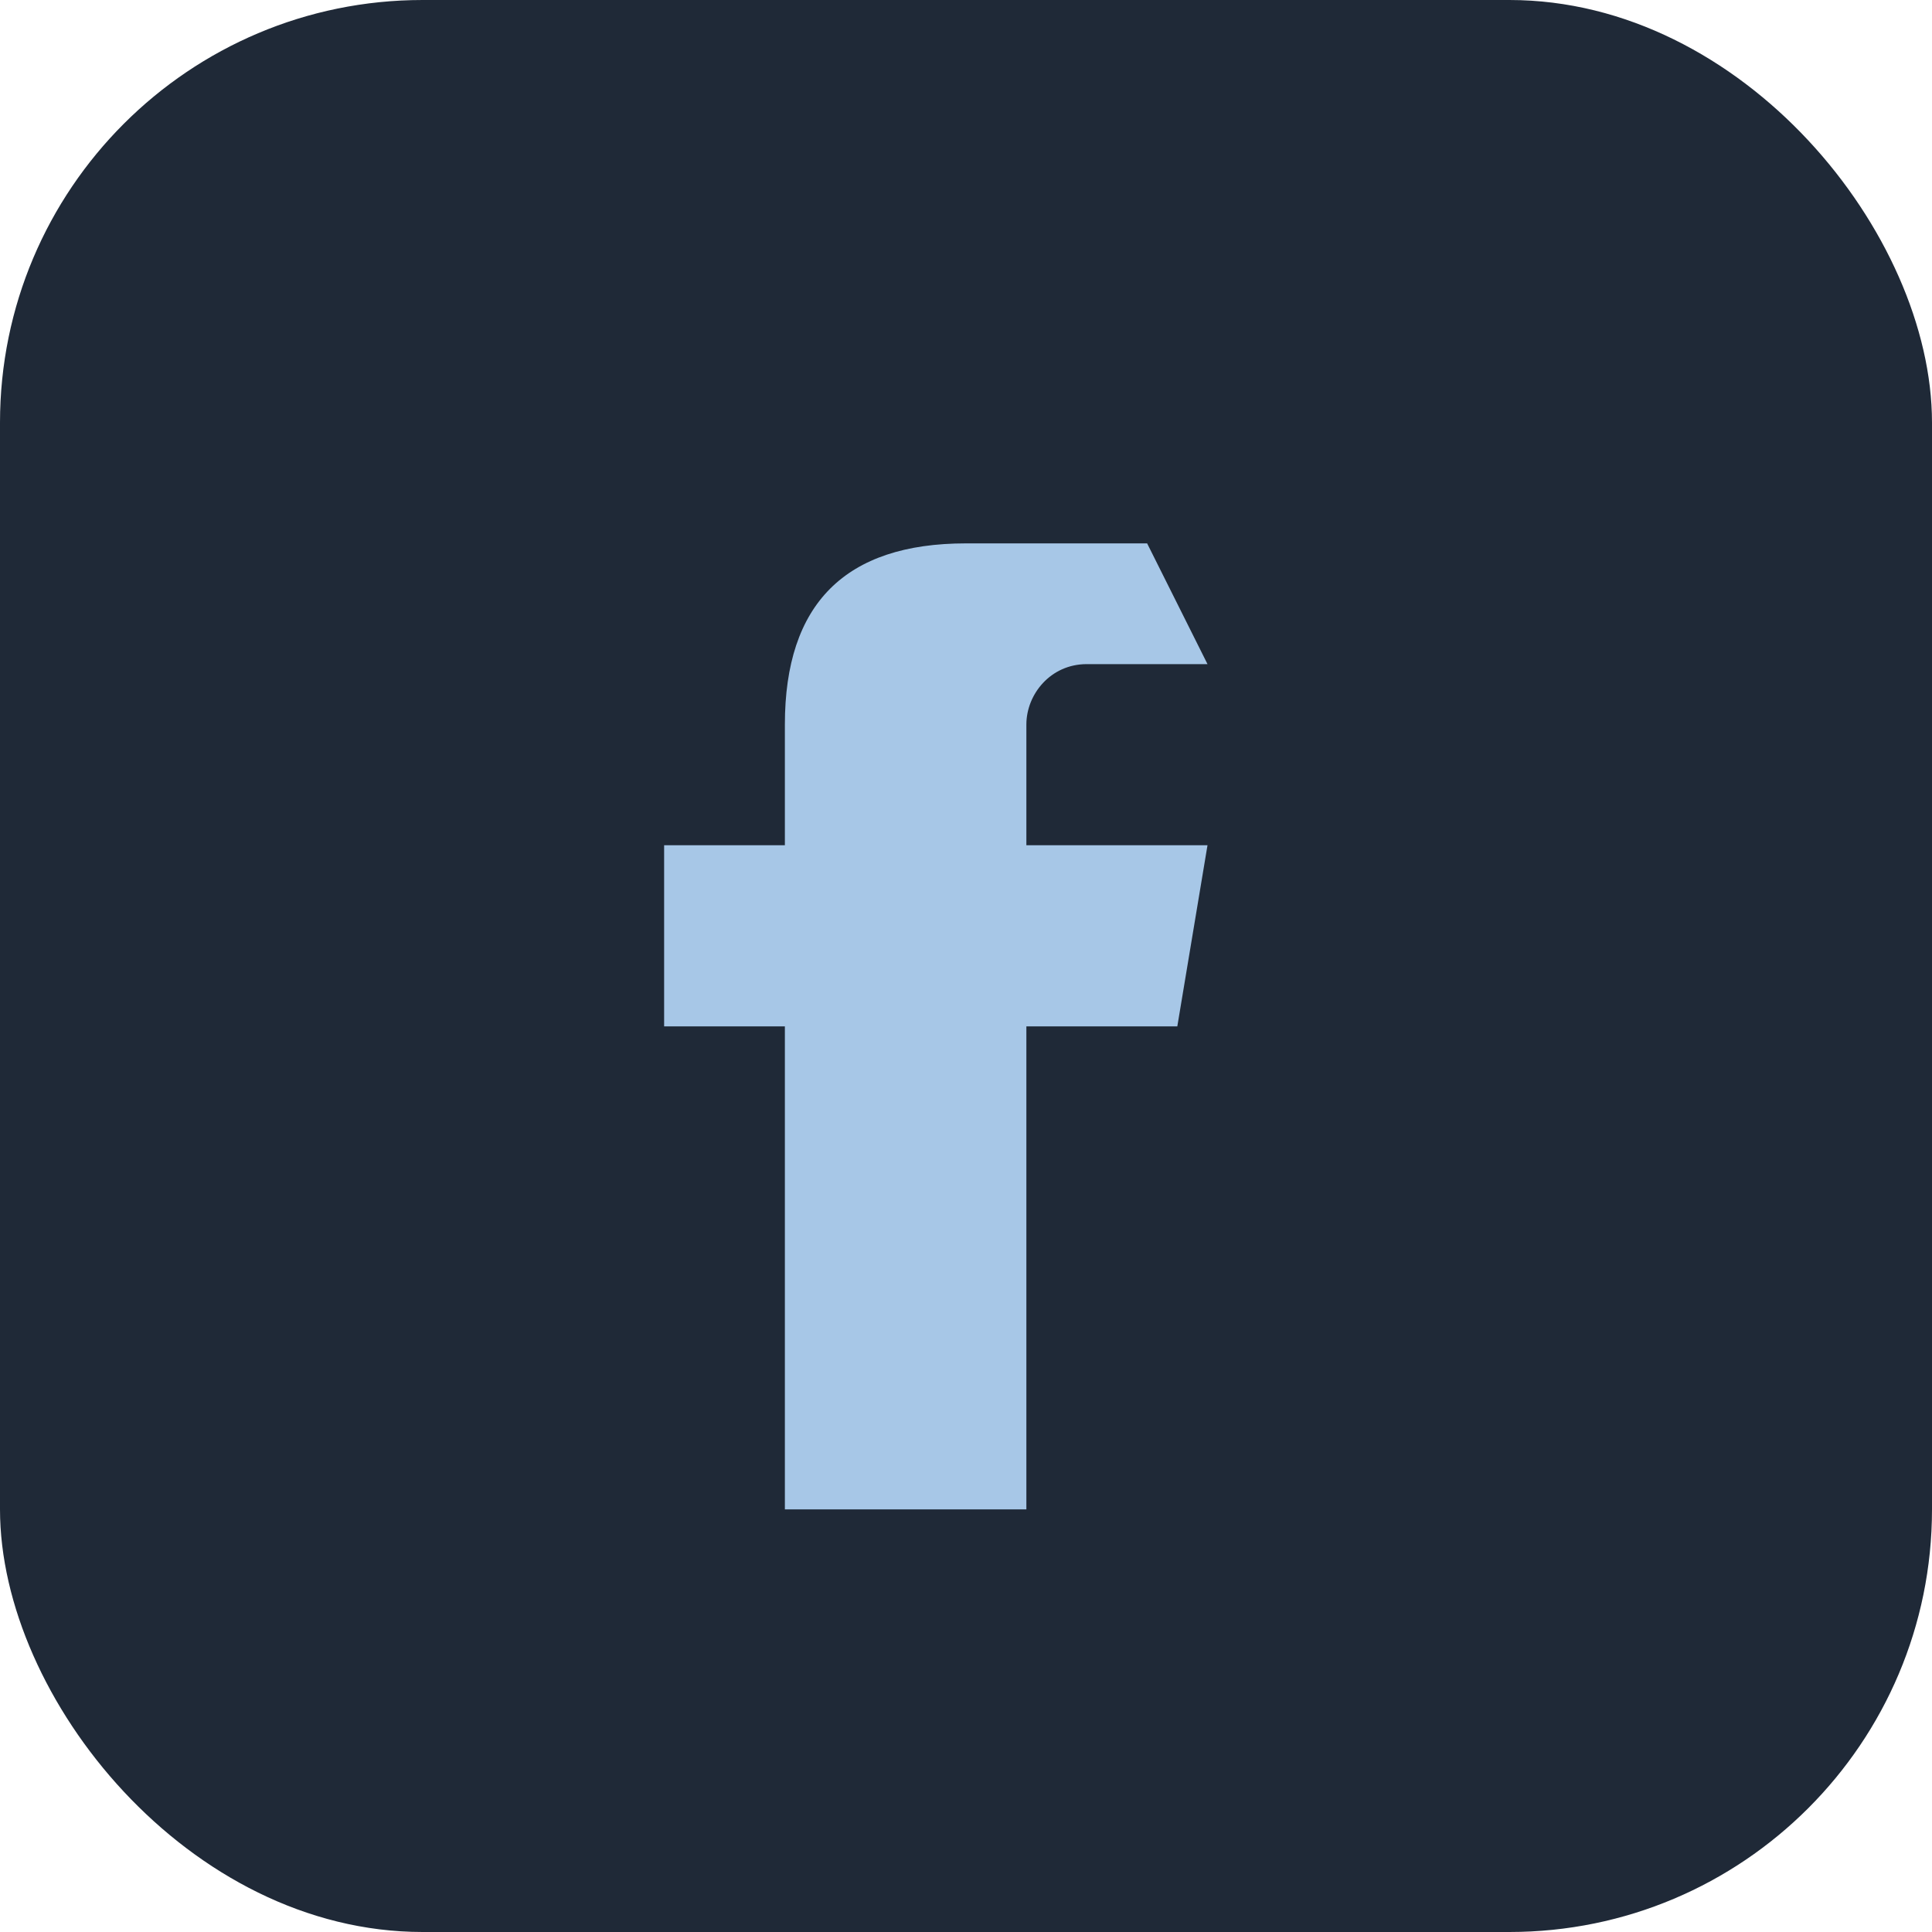
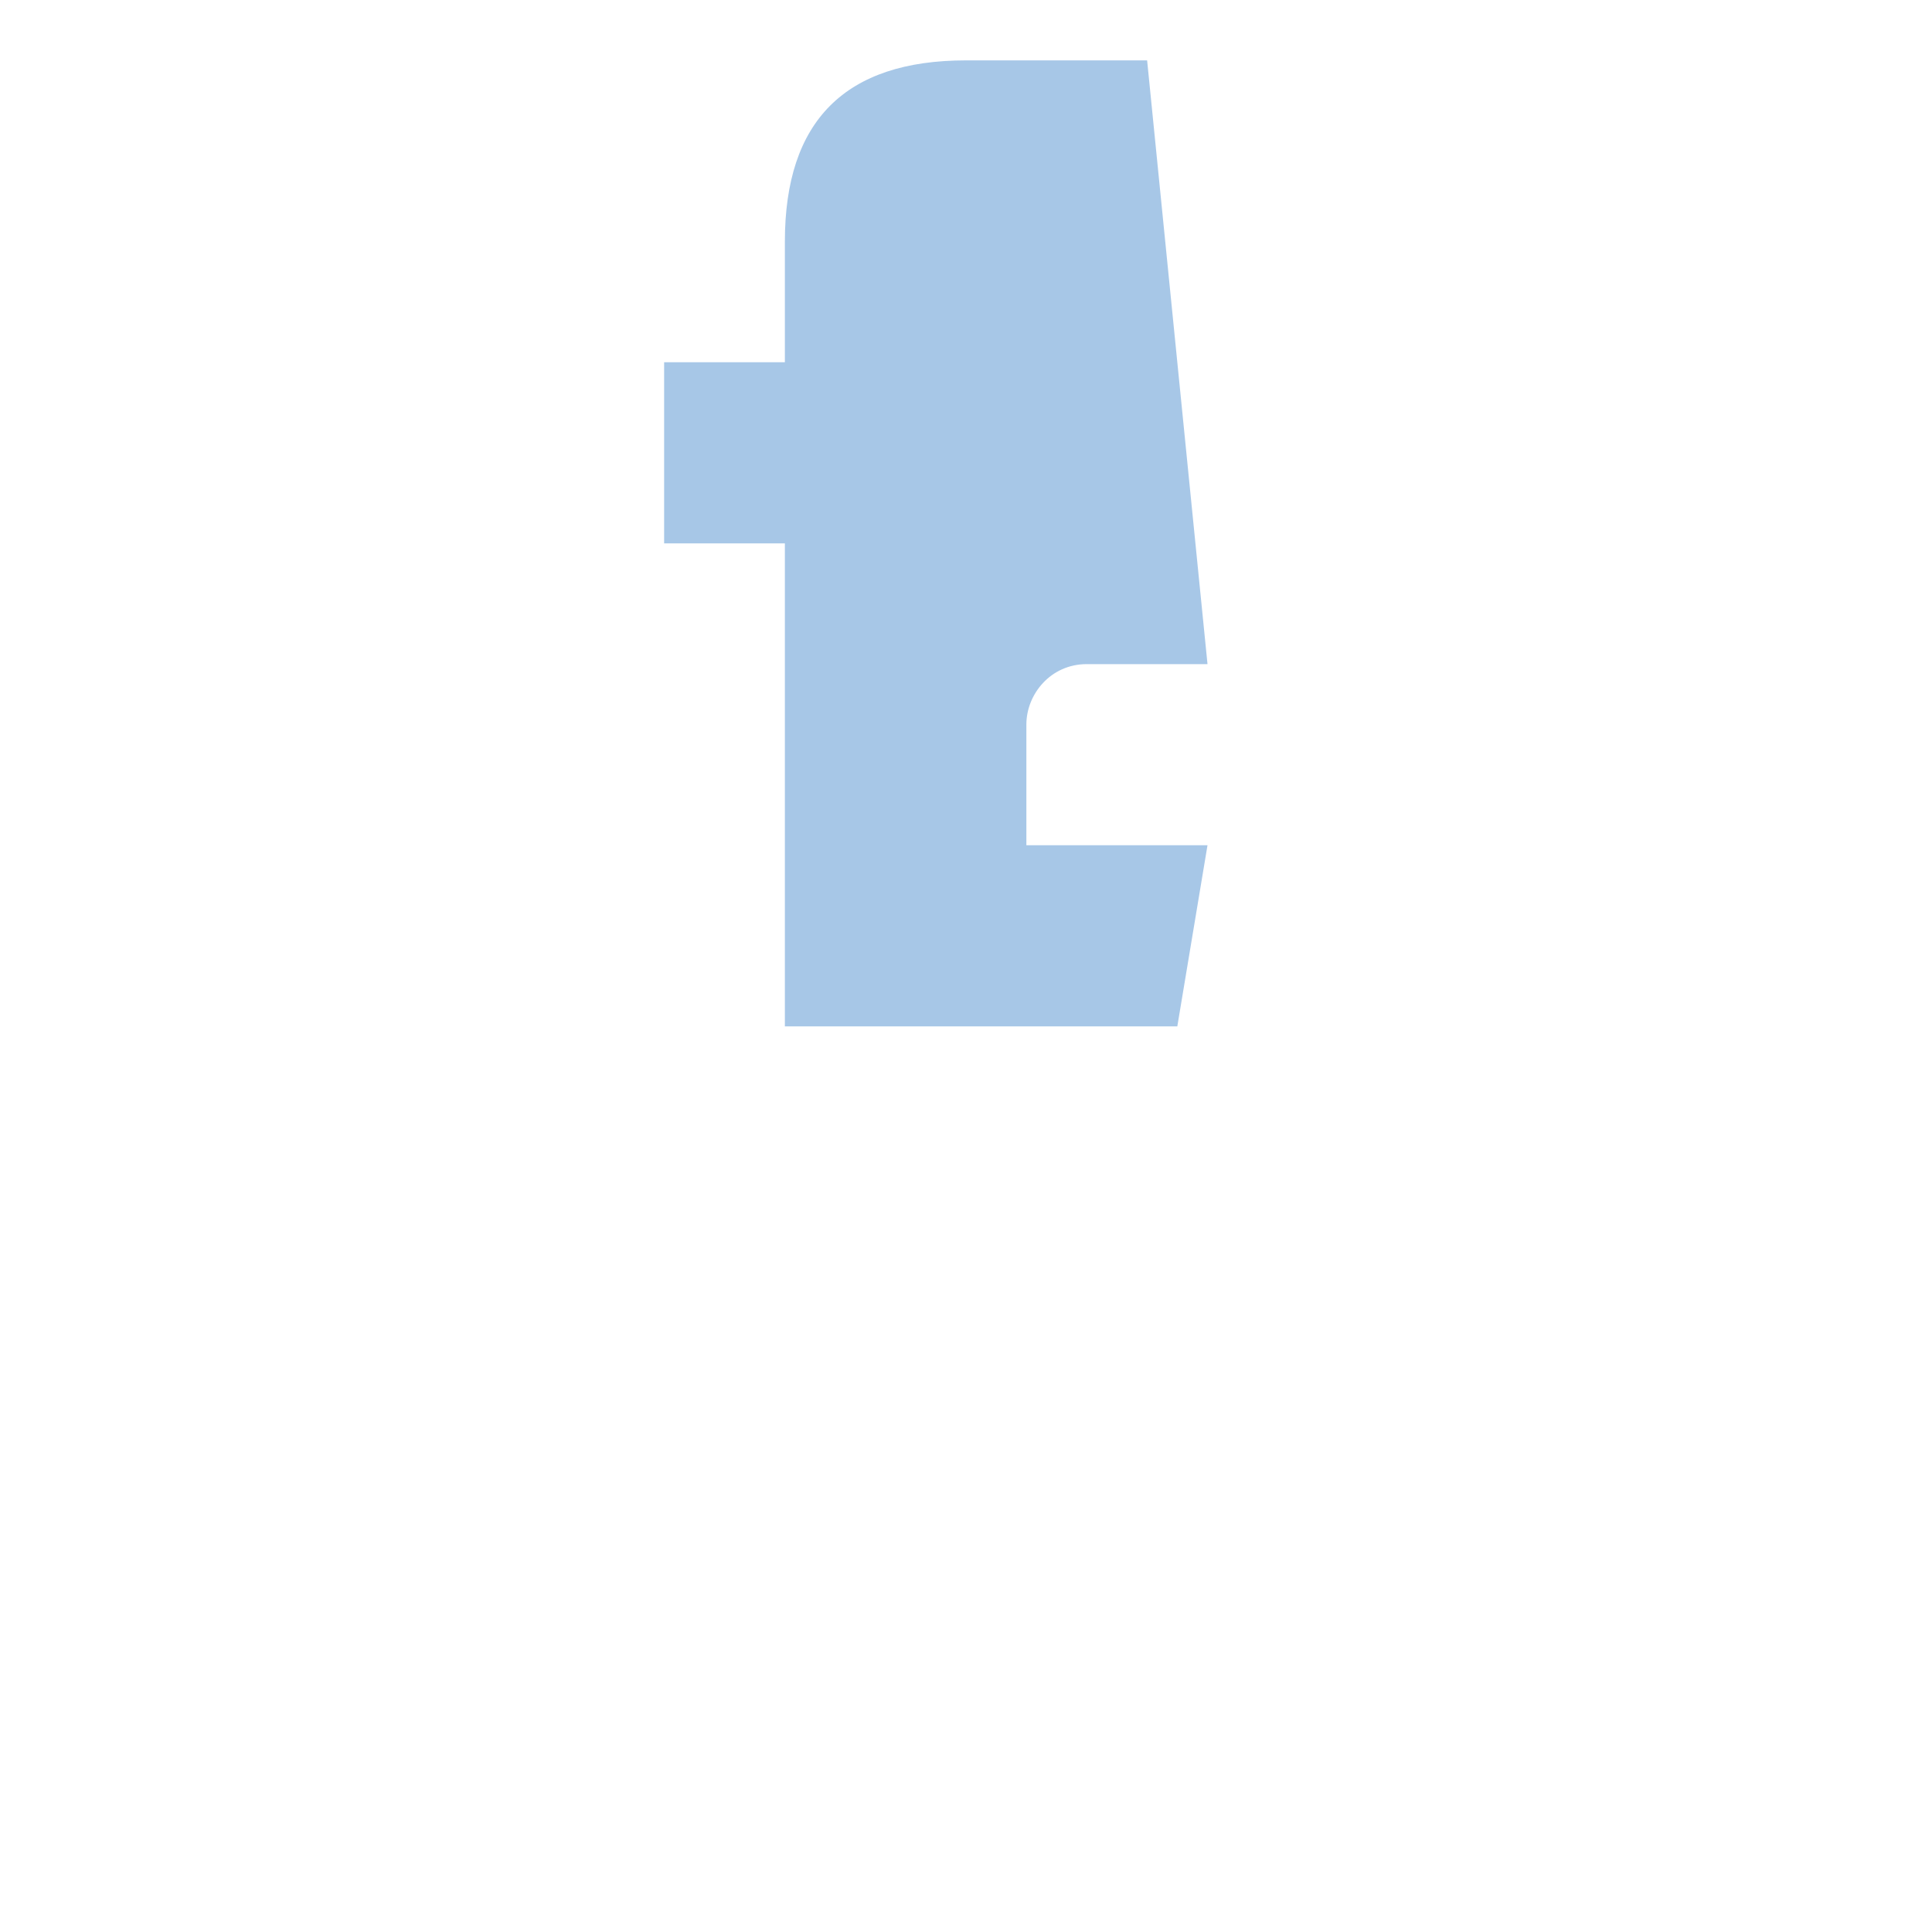
<svg xmlns="http://www.w3.org/2000/svg" width="32" height="32" viewBox="0 0 32 32">
-   <rect width="32" height="32" rx="7" fill="#1F2937" />
-   <path d="M20 11h-2c-.6 0-1 .5-1 1v2h3l-.5 3H17v8h-4v-8h-2v-3h2v-2c0-2 1-3 3-3h3z" fill="#A7C7E7" />
+   <path d="M20 11h-2c-.6 0-1 .5-1 1v2h3l-.5 3H17h-4v-8h-2v-3h2v-2c0-2 1-3 3-3h3z" fill="#A7C7E7" />
</svg>